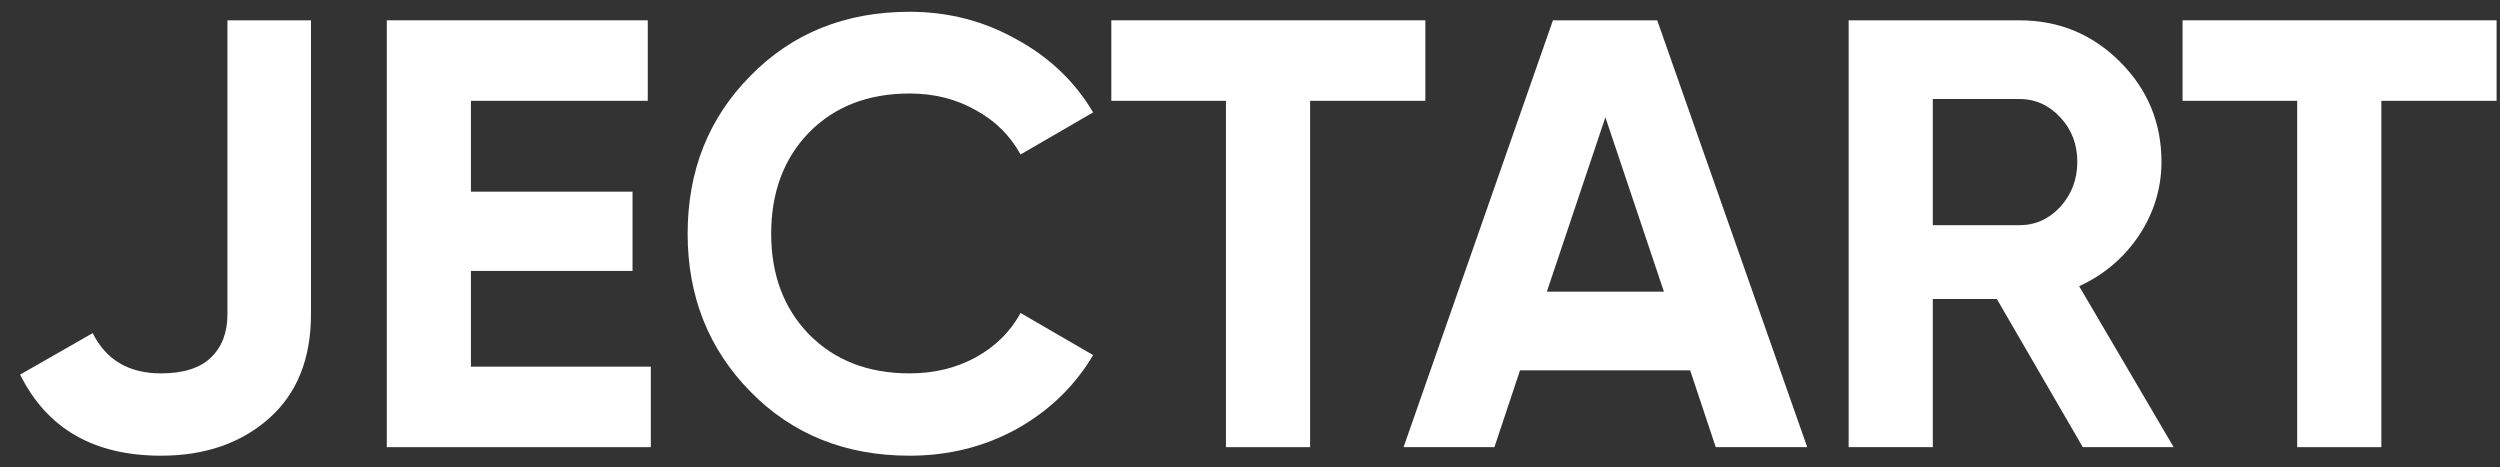
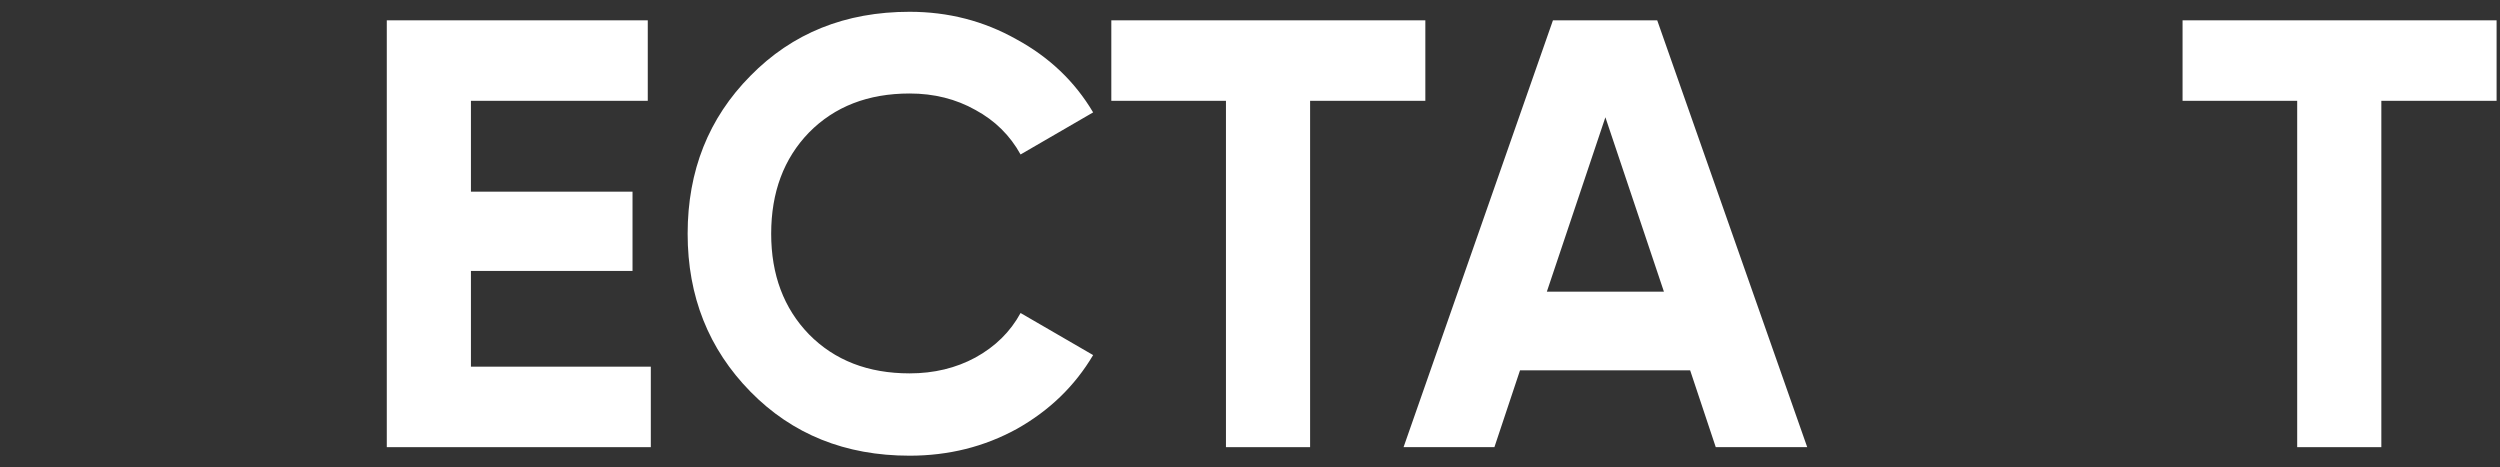
<svg xmlns="http://www.w3.org/2000/svg" width="123" height="23" viewBox="0 0 123 23" fill="none">
  <rect x="0" y="0" width="123" height="23" fill="#333333" stroke="none" />
-   <path d="M7.92 22.42C4.62 22.42 2.31 21.09 0.99 18.43L4.56 16.39C5.22 17.71 6.34 18.37 7.92 18.37C9.02 18.37 9.84 18.11 10.38 17.59C10.92 17.07 11.19 16.36 11.19 15.46V1H15.3V15.46C15.3 17.66 14.61 19.37 13.23 20.59C11.85 21.81 10.08 22.42 7.92 22.42Z" fill="white" />
  <path d="M23.17 18.04H32.02V22H19.03V1H31.87V4.96H23.17V9.43H31.12V13.33H23.17V18.04Z" fill="white" />
  <path d="M44.752 22.42C41.592 22.42 38.982 21.37 36.922 19.27C34.862 17.17 33.832 14.58 33.832 11.5C33.832 8.4 34.862 5.81 36.922 3.73C38.982 1.63 41.592 0.58 44.752 0.58C46.652 0.58 48.402 1.03 50.002 1.93C51.622 2.81 52.882 4.01 53.782 5.53L50.212 7.6C49.692 6.66 48.952 5.93 47.992 5.41C47.032 4.87 45.952 4.6 44.752 4.6C42.712 4.6 41.062 5.24 39.802 6.52C38.562 7.8 37.942 9.46 37.942 11.5C37.942 13.52 38.562 15.17 39.802 16.45C41.062 17.73 42.712 18.37 44.752 18.37C45.952 18.37 47.032 18.11 47.992 17.59C48.972 17.05 49.712 16.32 50.212 15.4L53.782 17.47C52.882 18.99 51.632 20.2 50.032 21.1C48.432 21.98 46.672 22.42 44.752 22.42Z" fill="white" />
  <path d="M70.127 1V4.96H64.457V22H60.317V4.96H54.677V1H70.127Z" fill="white" />
-   <path d="M84.415 22L83.155 18.22H74.785L73.525 22H69.055L76.405 1H81.535L88.915 22H84.415ZM76.105 14.35H81.865L78.985 5.77L76.105 14.35Z" fill="white" />
-   <path d="M102.474 22L98.244 14.71H95.094V22H90.954V1H99.354C101.294 1 102.944 1.68 104.304 3.04C105.664 4.4 106.344 6.04 106.344 7.96C106.344 9.26 105.974 10.47 105.234 11.59C104.494 12.69 103.514 13.52 102.294 14.08L106.944 22H102.474ZM95.094 4.87V11.08H99.354C100.134 11.08 100.804 10.78 101.364 10.18C101.924 9.56 102.204 8.82 102.204 7.96C102.204 7.1 101.924 6.37 101.364 5.77C100.804 5.17 100.134 4.87 99.354 4.87H95.094Z" fill="white" />
+   <path d="M84.415 22L83.155 18.22H74.785L73.525 22H69.055L76.405 1H81.535L88.915 22H84.415ZM76.105 14.35H81.865L78.985 5.77L76.105 14.35" fill="white" />
  <path d="M122.832 1V4.96H117.162V22H113.022V4.96H107.382V1H122.832Z" fill="white" />
</svg>